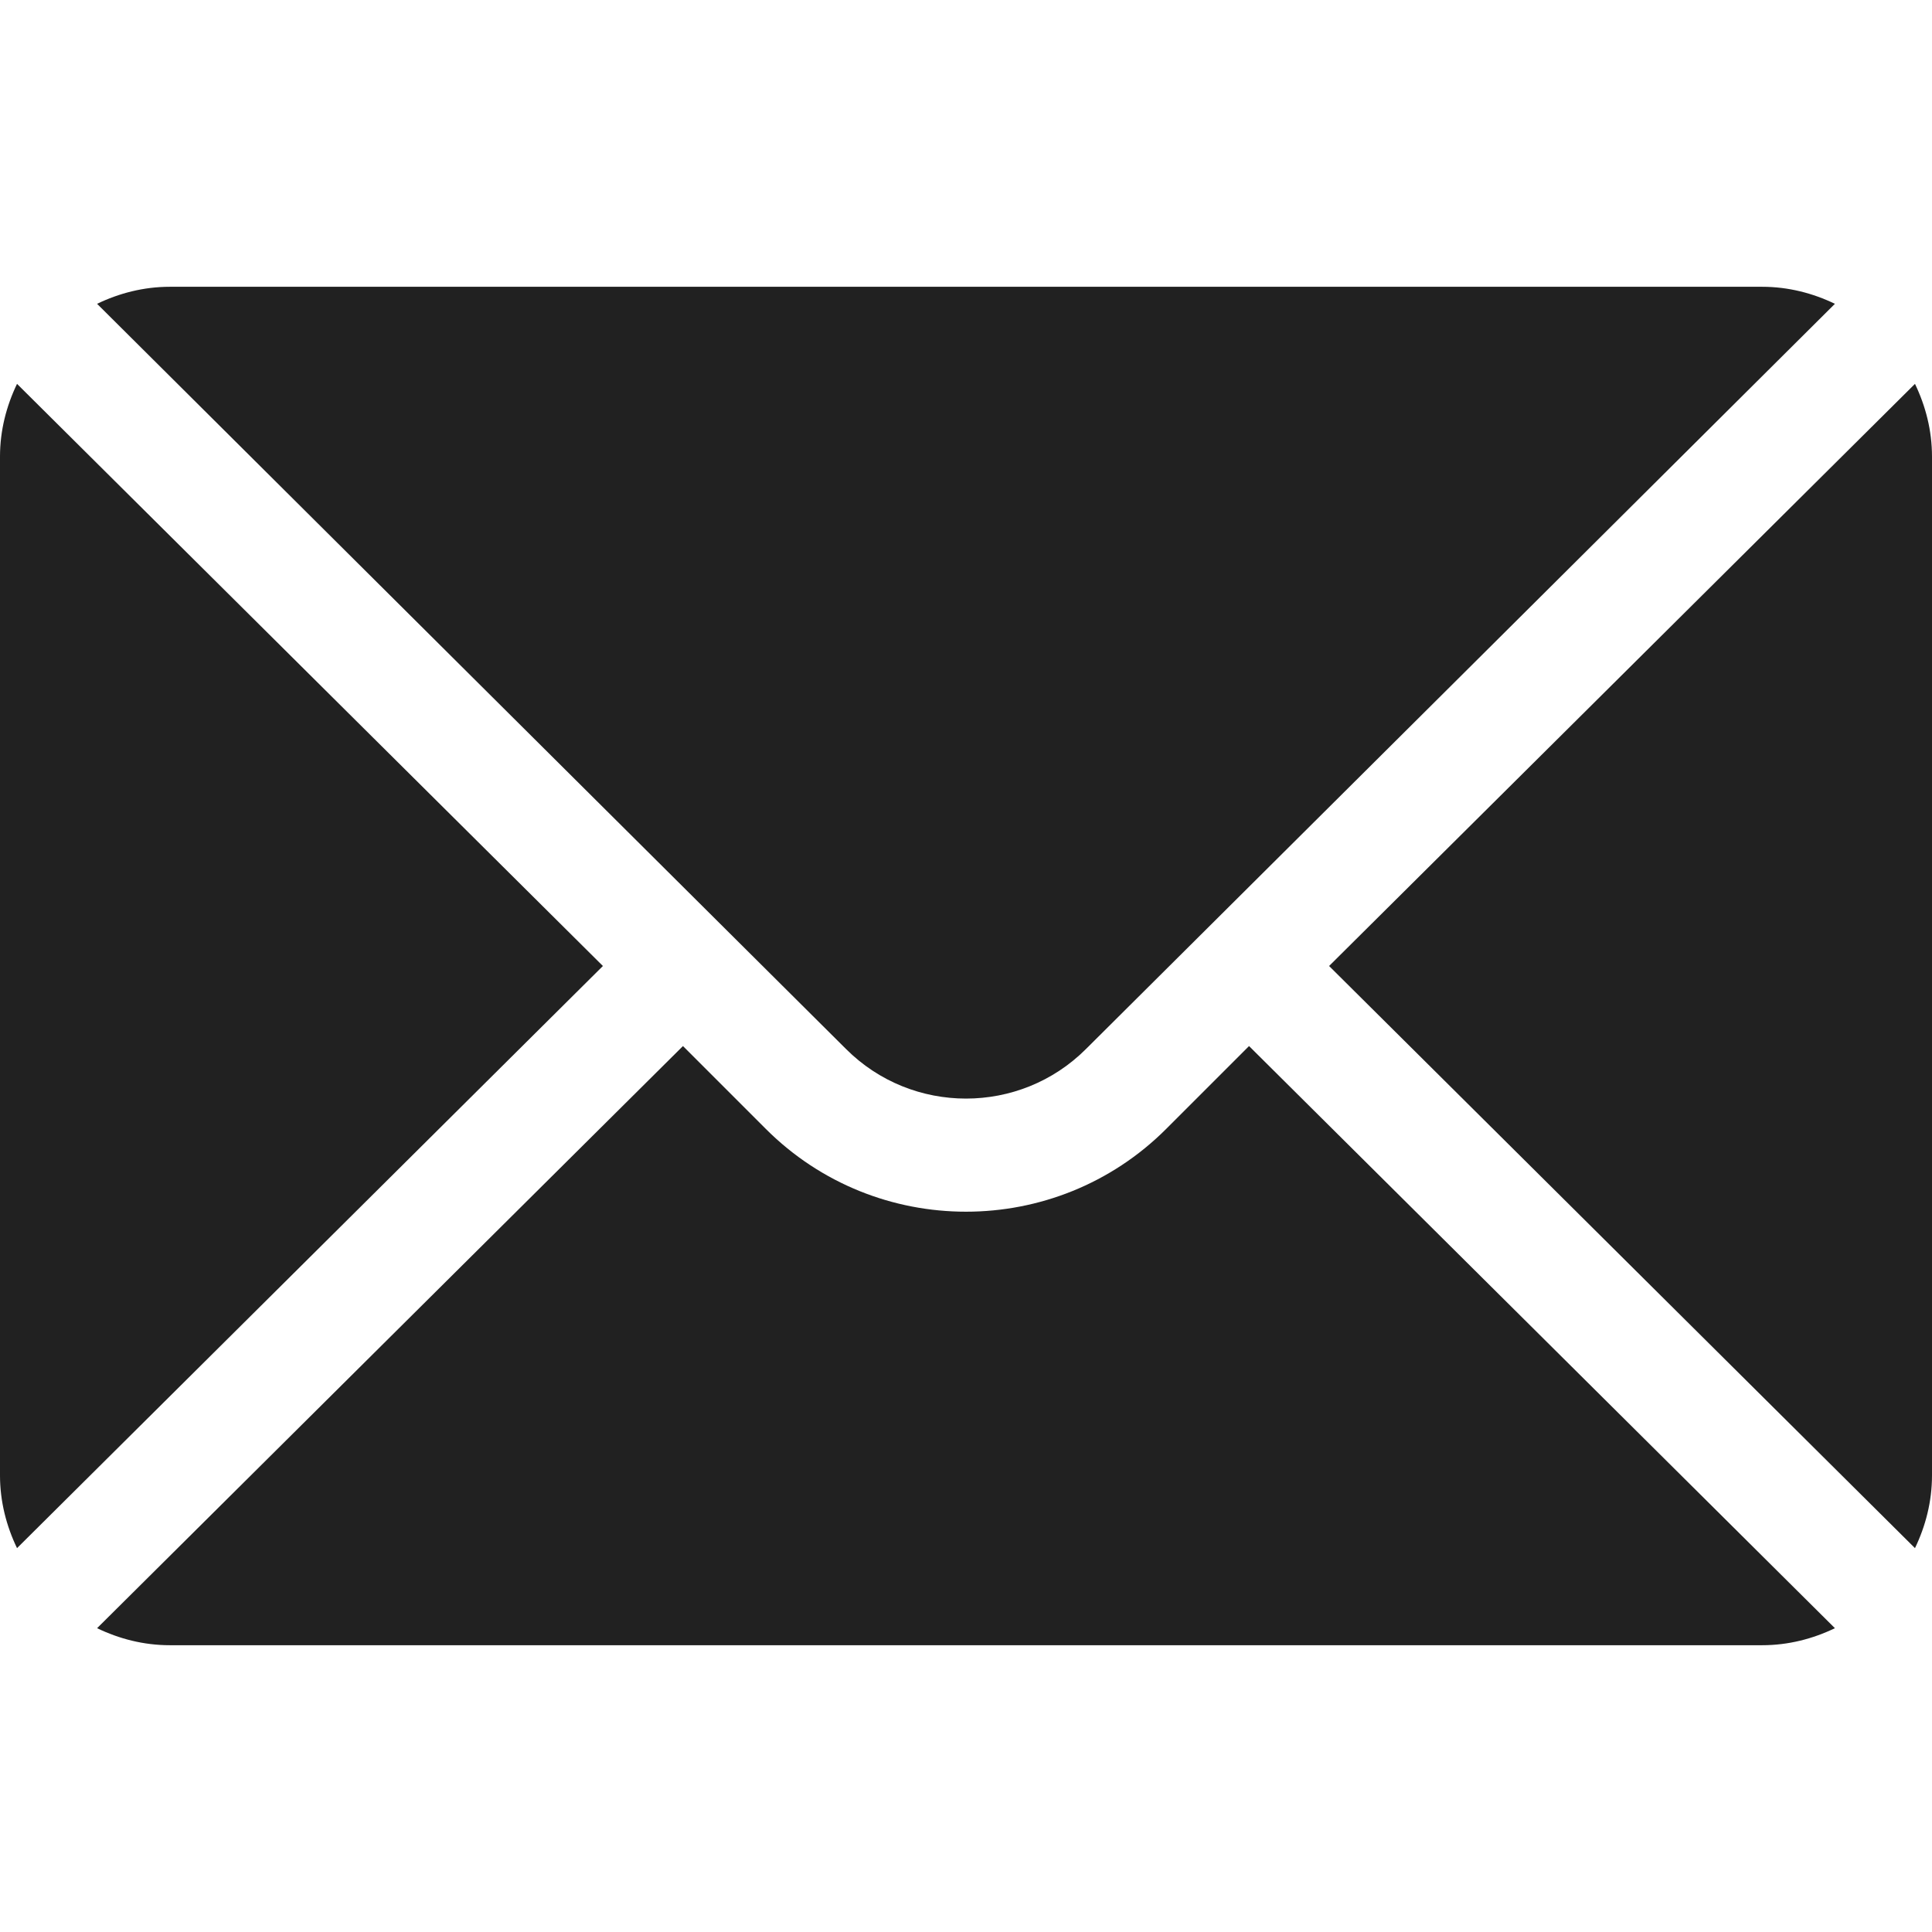
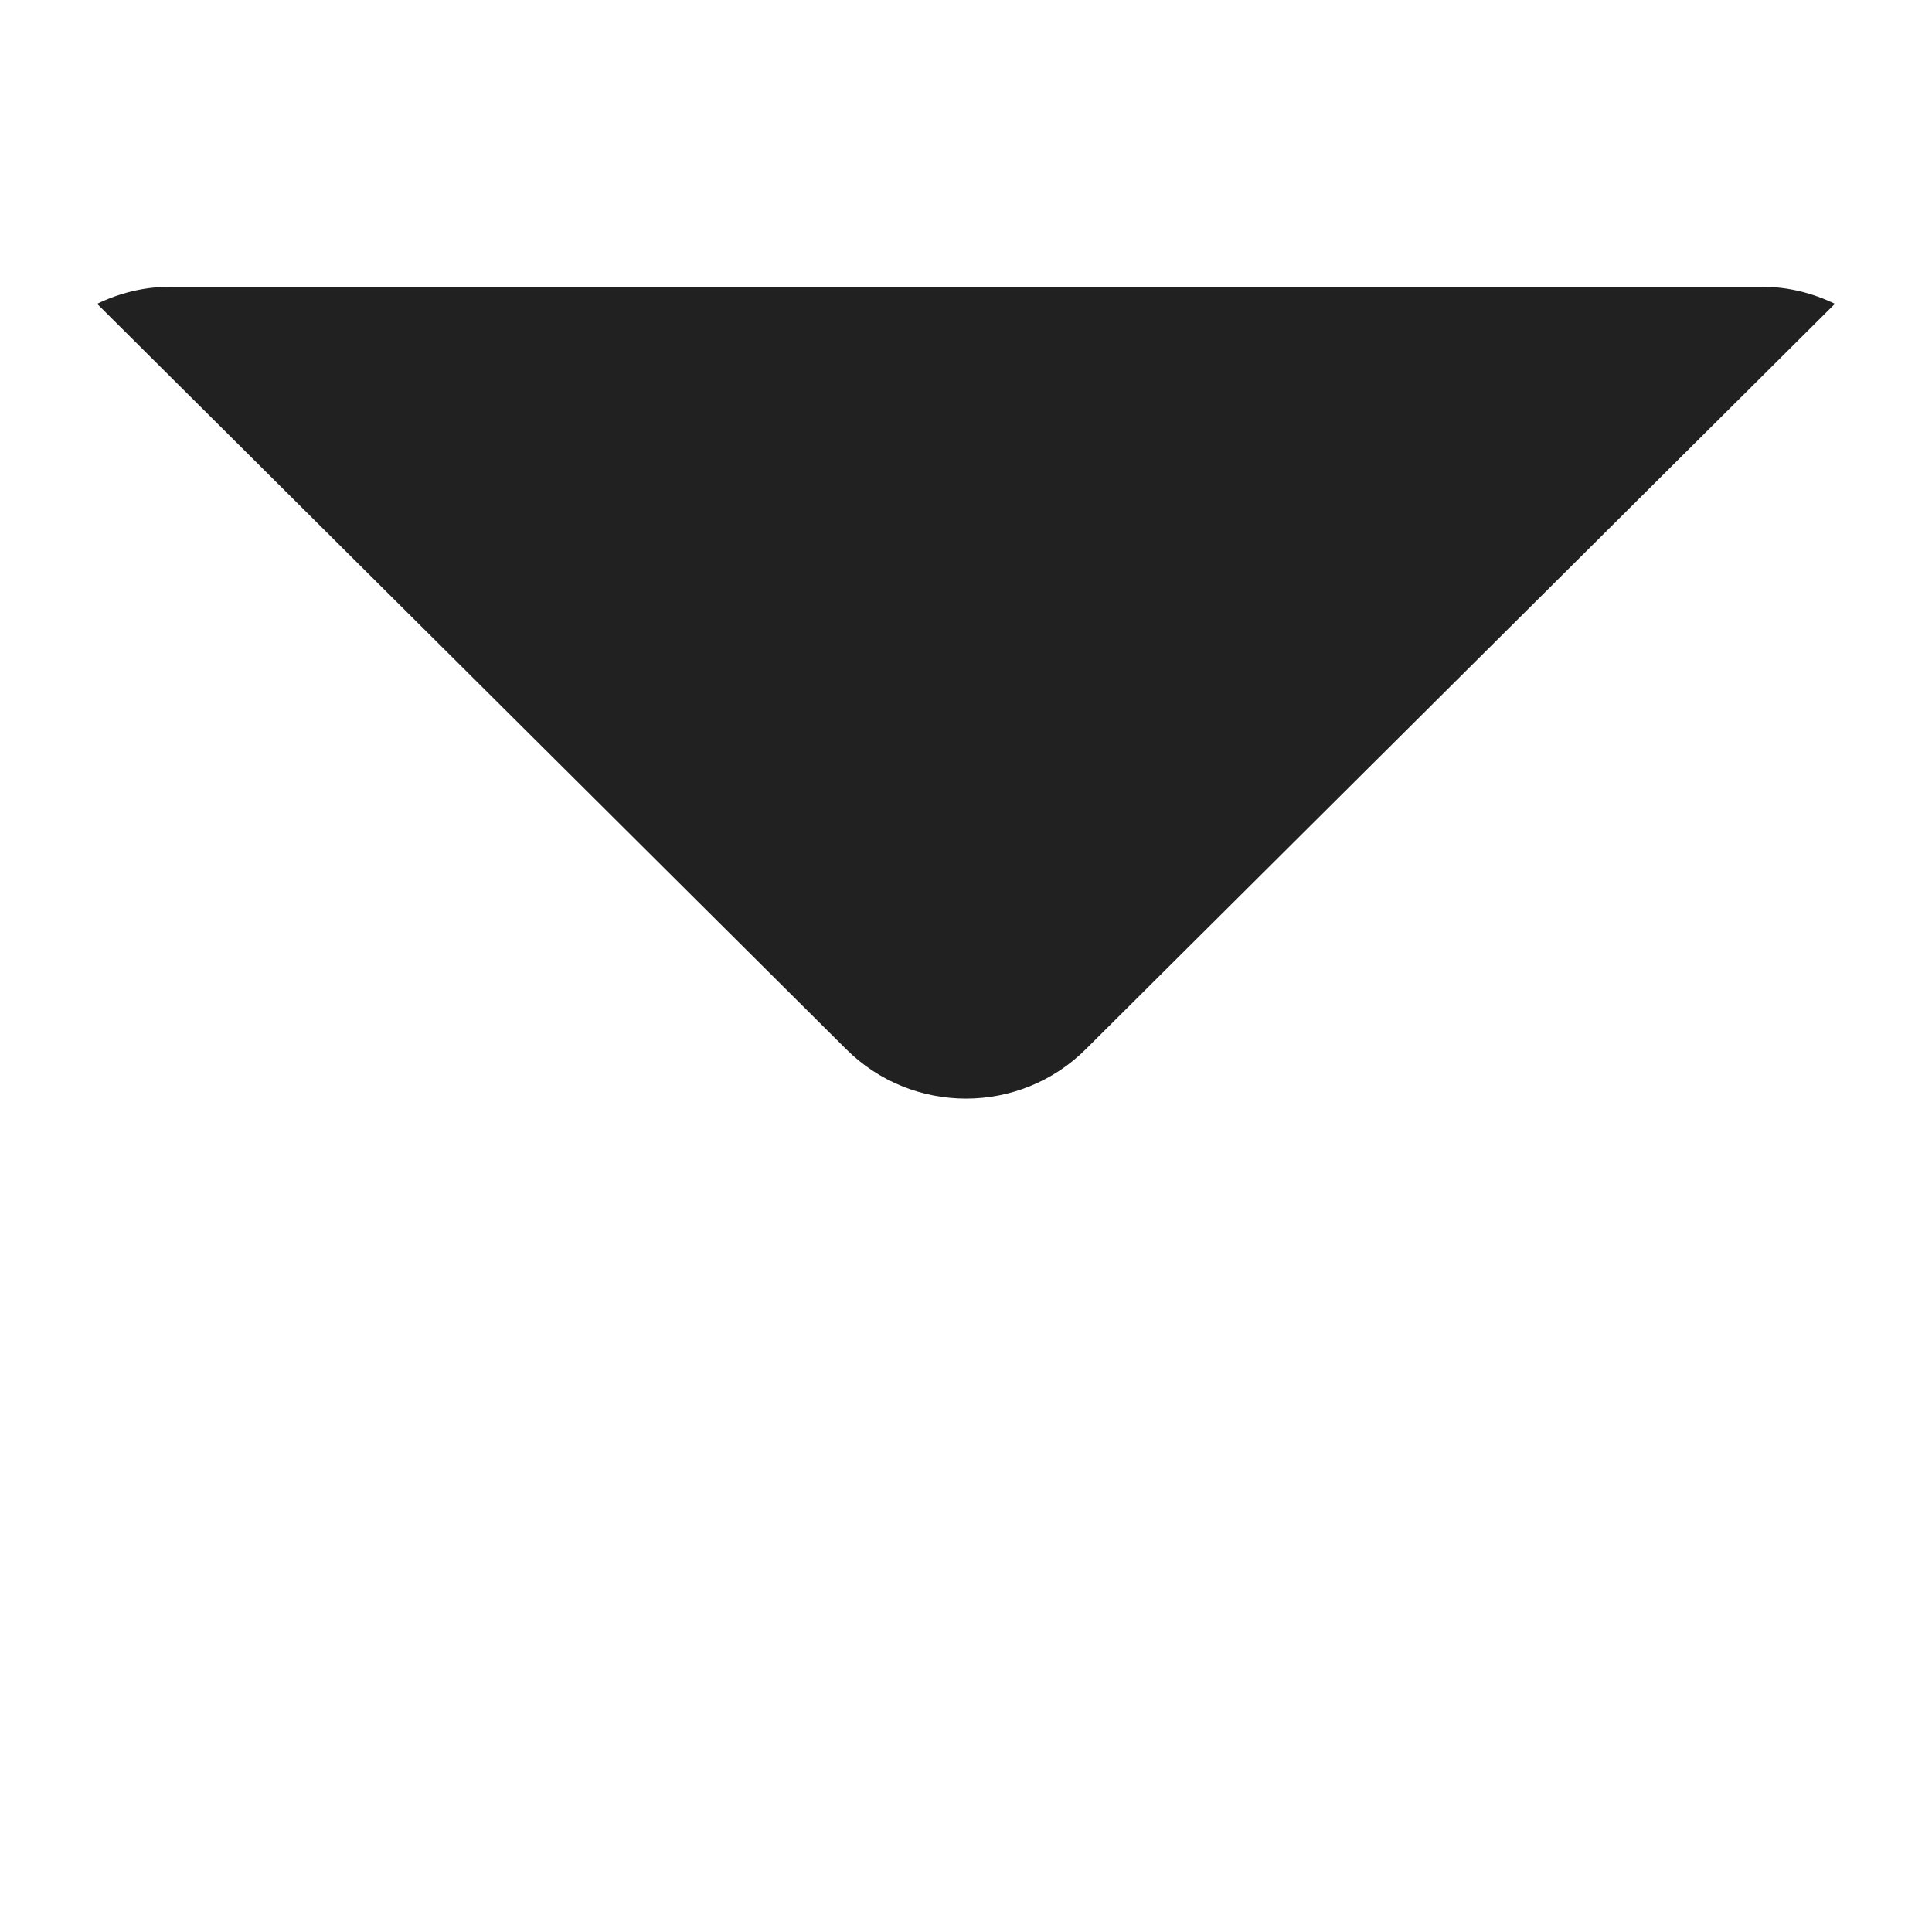
<svg xmlns="http://www.w3.org/2000/svg" width="16" height="16" viewBox="0 0 16 16" fill="none">
  <g clip-path="url(#clip0)">
-     <path d="M15.859 3.179L11.007 8L15.859 12.821C15.947 12.638 16 12.435 16 12.219V3.781C16 3.565 15.947 3.362 15.859 3.179Z" fill="#212121" />
    <path d="M14.594 2.375H1.406C1.19 2.375 0.987 2.428 0.804 2.516L7.006 8.687C7.554 9.235 8.446 9.235 8.994 8.687L15.196 2.516C15.013 2.428 14.81 2.375 14.594 2.375Z" fill="#212121" />
-     <path d="M0.141 3.179C0.053 3.362 0 3.565 0 3.781V12.219C0 12.435 0.053 12.638 0.141 12.821L4.993 8L0.141 3.179Z" fill="#212121" />
-     <path d="M10.344 8.663L9.657 9.35C8.743 10.263 7.257 10.263 6.343 9.35L5.656 8.663L0.804 13.484C0.987 13.572 1.19 13.625 1.406 13.625H14.594C14.81 13.625 15.013 13.572 15.196 13.484L10.344 8.663Z" fill="#212121" />
  </g>
  <defs>
    <clipPath id="clip0">
      <rect width="16" height="16" fill="white" />
    </clipPath>
  </defs>
</svg>